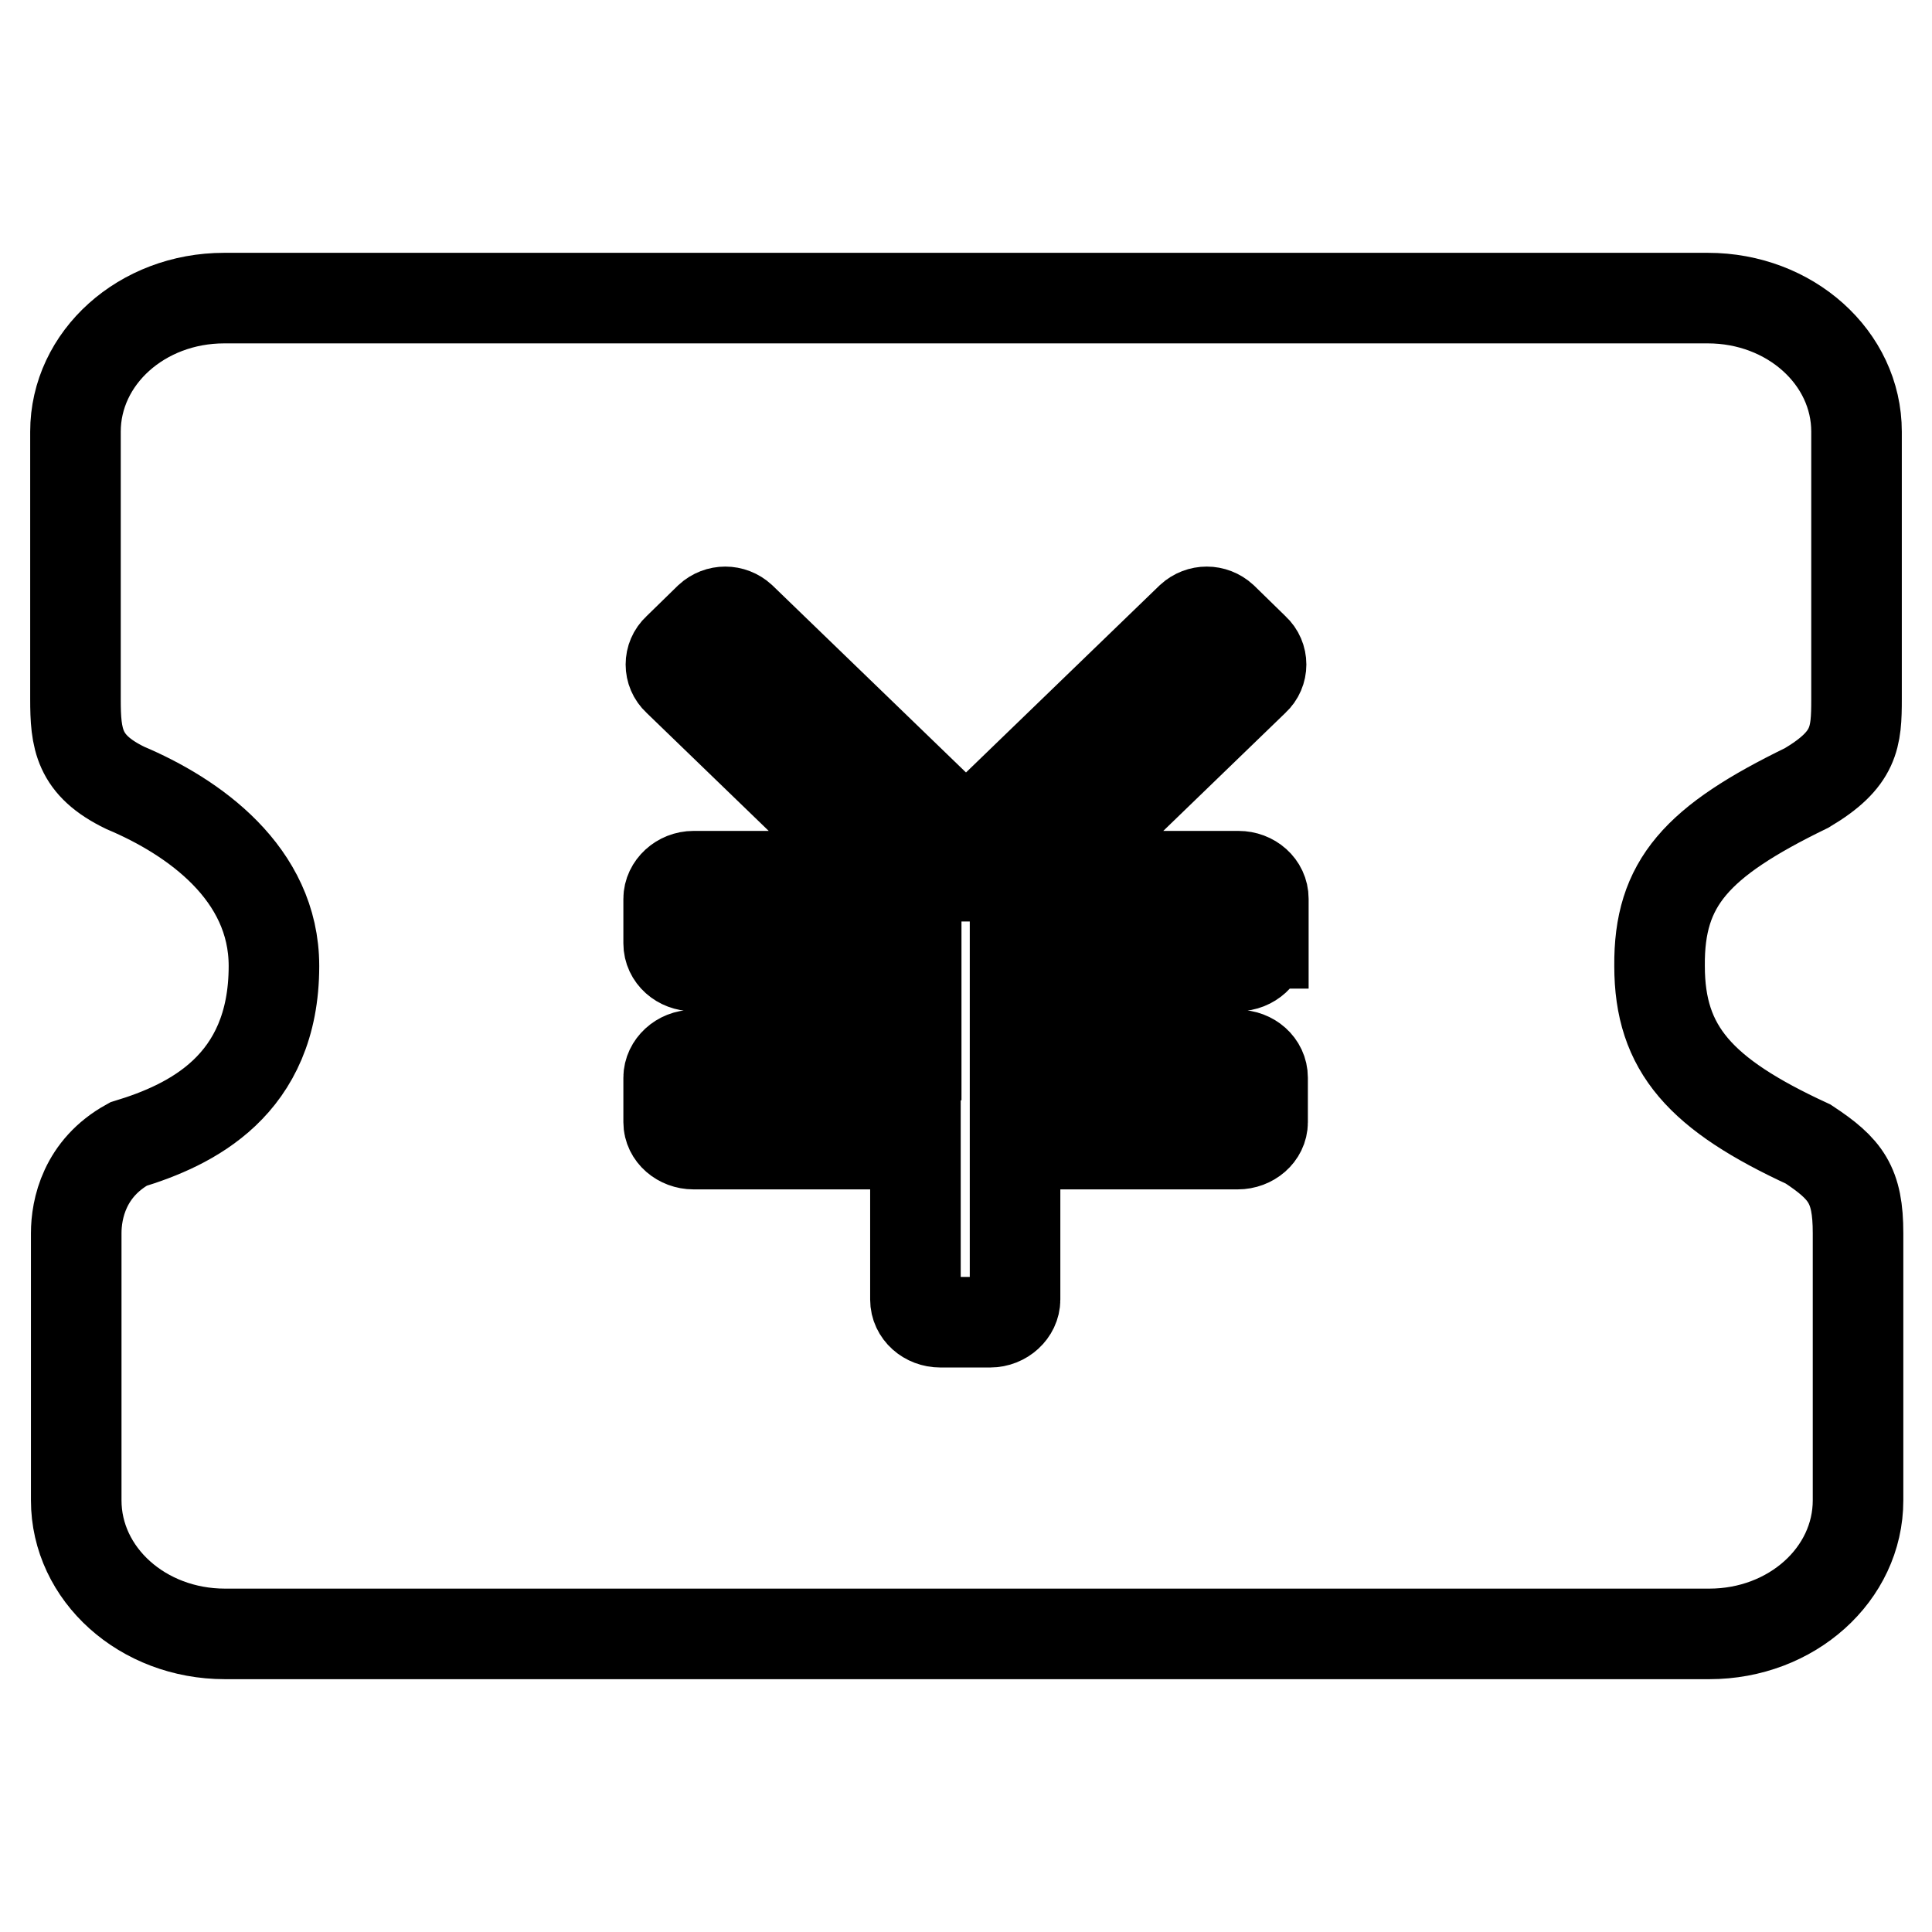
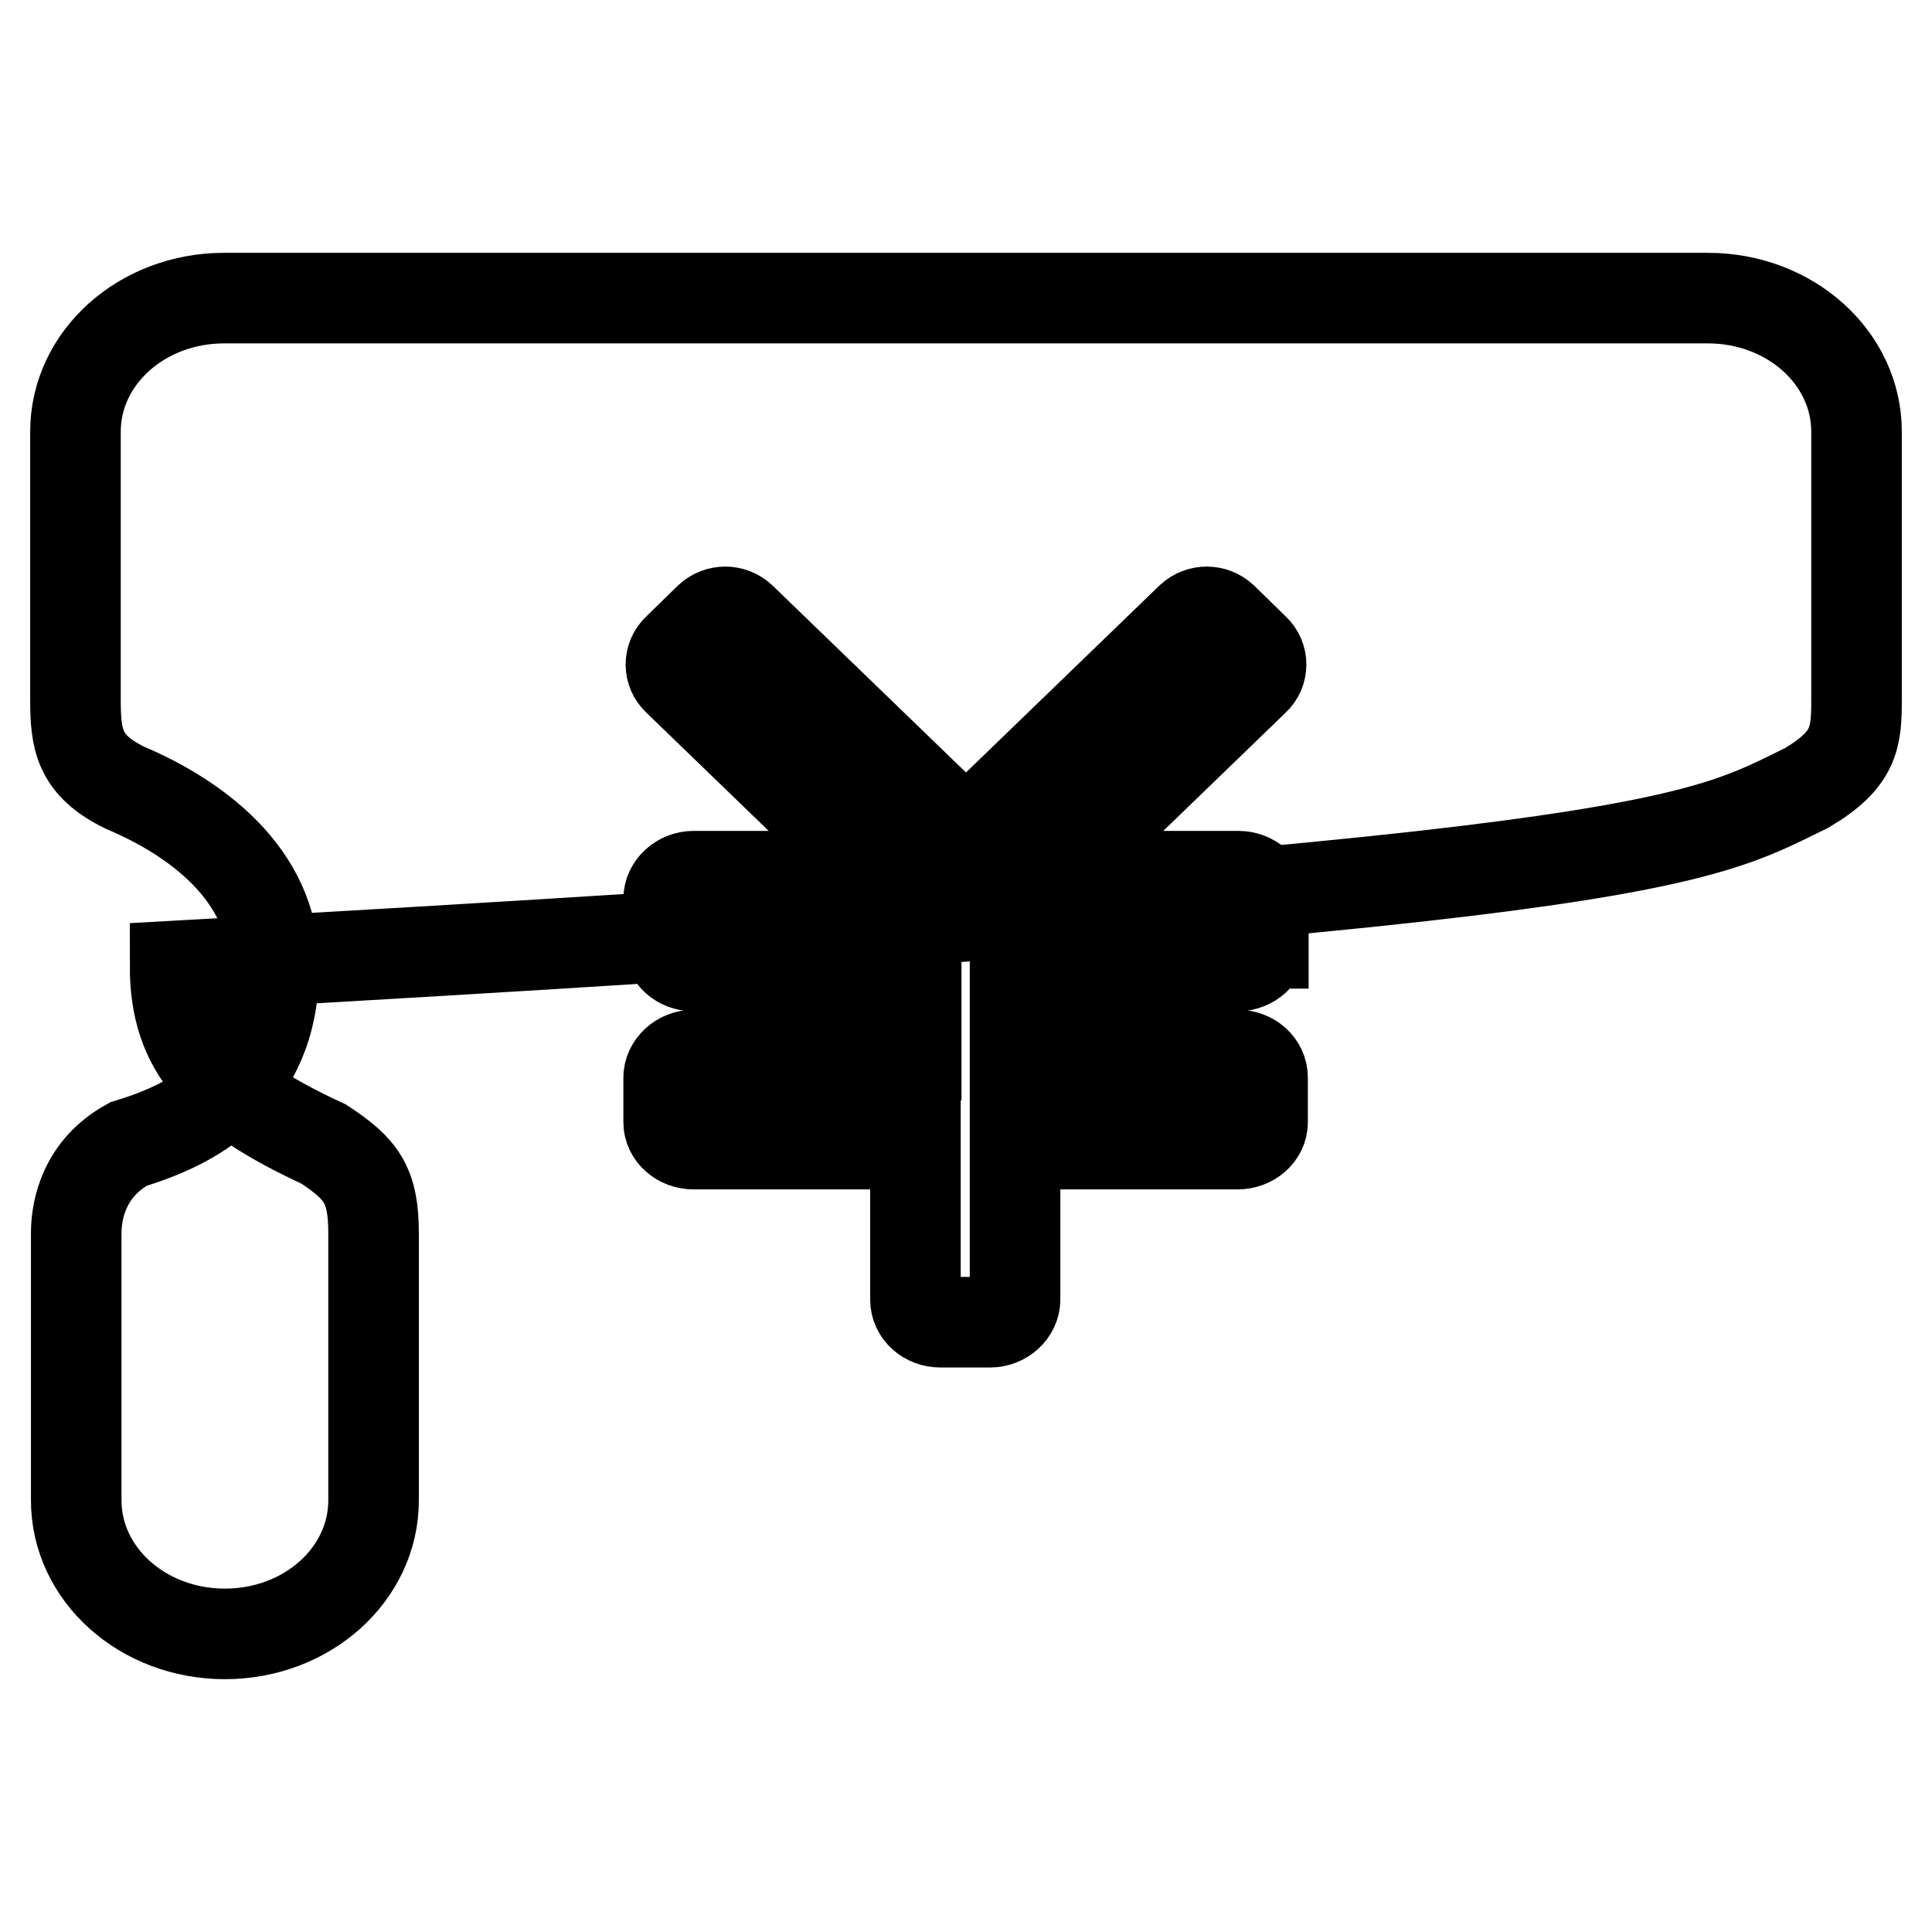
<svg xmlns="http://www.w3.org/2000/svg" version="1.1" x="0px" y="0px" viewBox="0 0 256 256" enable-background="new 0 0 256 256" xml:space="preserve">
  <g>
-     <path stroke-width="12" fill-opacity="0" stroke="#000000" d="M239.4,104.4c6.4-3.8,6.6-6.7,6.6-11.8V57.2c0-9.8-8.8-17.7-19.7-17.7H29.7C18.8,39.5,10,47.4,10,57.2v35.4 c0,5.3,0.4,8.8,6.6,11.8c9,3.8,19.7,11.3,19.7,23.6c0,15.9-11.1,21.1-19.3,23.6c-5.8,3.2-6.9,8.6-6.9,11.8v35.4 c0,9.8,8.8,17.7,19.7,17.7h196.7c10.9,0,19.7-7.9,19.7-17.7v-35.4c0-6.4-1.6-8.5-6.6-11.8c-14.3-6.6-19.7-12.6-19.7-23.6 C219.8,117,224.8,111.5,239.4,104.4L239.4,104.4z M167.3,125c0,1.6-1.5,3-3.3,3h-29.5v11.8h29.5c1.8,0,3.3,1.3,3.3,3v5.9 c0,1.6-1.5,2.9-3.3,2.9h-29.5v20.6c0,1.6-1.5,3-3.3,3h-6.6c-1.8,0-3.3-1.3-3.3-3v-20.6H91.9c-1.8,0-3.3-1.3-3.3-2.9v-5.9 c0-1.6,1.5-3,3.3-3h29.5V128H91.9c-1.8,0-3.3-1.3-3.3-3v-5.9c0-1.6,1.5-3,3.3-3h24.8L89.8,90.1c-1.2-1.1-1.2-3,0-4.1l4.2-4.1 c1.2-1.1,3-1.1,4.2,0l29.8,28.8l29.8-28.8c1.2-1.1,3-1.1,4.2,0l4.2,4.1c1.2,1.1,1.2,3,0,4.1l-26.9,26h24.8c1.8,0,3.3,1.3,3.3,3V125 L167.3,125L167.3,125z" />
+     <path stroke-width="12" fill-opacity="0" stroke="#000000" d="M239.4,104.4c6.4-3.8,6.6-6.7,6.6-11.8V57.2c0-9.8-8.8-17.7-19.7-17.7H29.7C18.8,39.5,10,47.4,10,57.2v35.4 c0,5.3,0.4,8.8,6.6,11.8c9,3.8,19.7,11.3,19.7,23.6c0,15.9-11.1,21.1-19.3,23.6c-5.8,3.2-6.9,8.6-6.9,11.8v35.4 c0,9.8,8.8,17.7,19.7,17.7c10.9,0,19.7-7.9,19.7-17.7v-35.4c0-6.4-1.6-8.5-6.6-11.8c-14.3-6.6-19.7-12.6-19.7-23.6 C219.8,117,224.8,111.5,239.4,104.4L239.4,104.4z M167.3,125c0,1.6-1.5,3-3.3,3h-29.5v11.8h29.5c1.8,0,3.3,1.3,3.3,3v5.9 c0,1.6-1.5,2.9-3.3,2.9h-29.5v20.6c0,1.6-1.5,3-3.3,3h-6.6c-1.8,0-3.3-1.3-3.3-3v-20.6H91.9c-1.8,0-3.3-1.3-3.3-2.9v-5.9 c0-1.6,1.5-3,3.3-3h29.5V128H91.9c-1.8,0-3.3-1.3-3.3-3v-5.9c0-1.6,1.5-3,3.3-3h24.8L89.8,90.1c-1.2-1.1-1.2-3,0-4.1l4.2-4.1 c1.2-1.1,3-1.1,4.2,0l29.8,28.8l29.8-28.8c1.2-1.1,3-1.1,4.2,0l4.2,4.1c1.2,1.1,1.2,3,0,4.1l-26.9,26h24.8c1.8,0,3.3,1.3,3.3,3V125 L167.3,125L167.3,125z" />
  </g>
</svg>